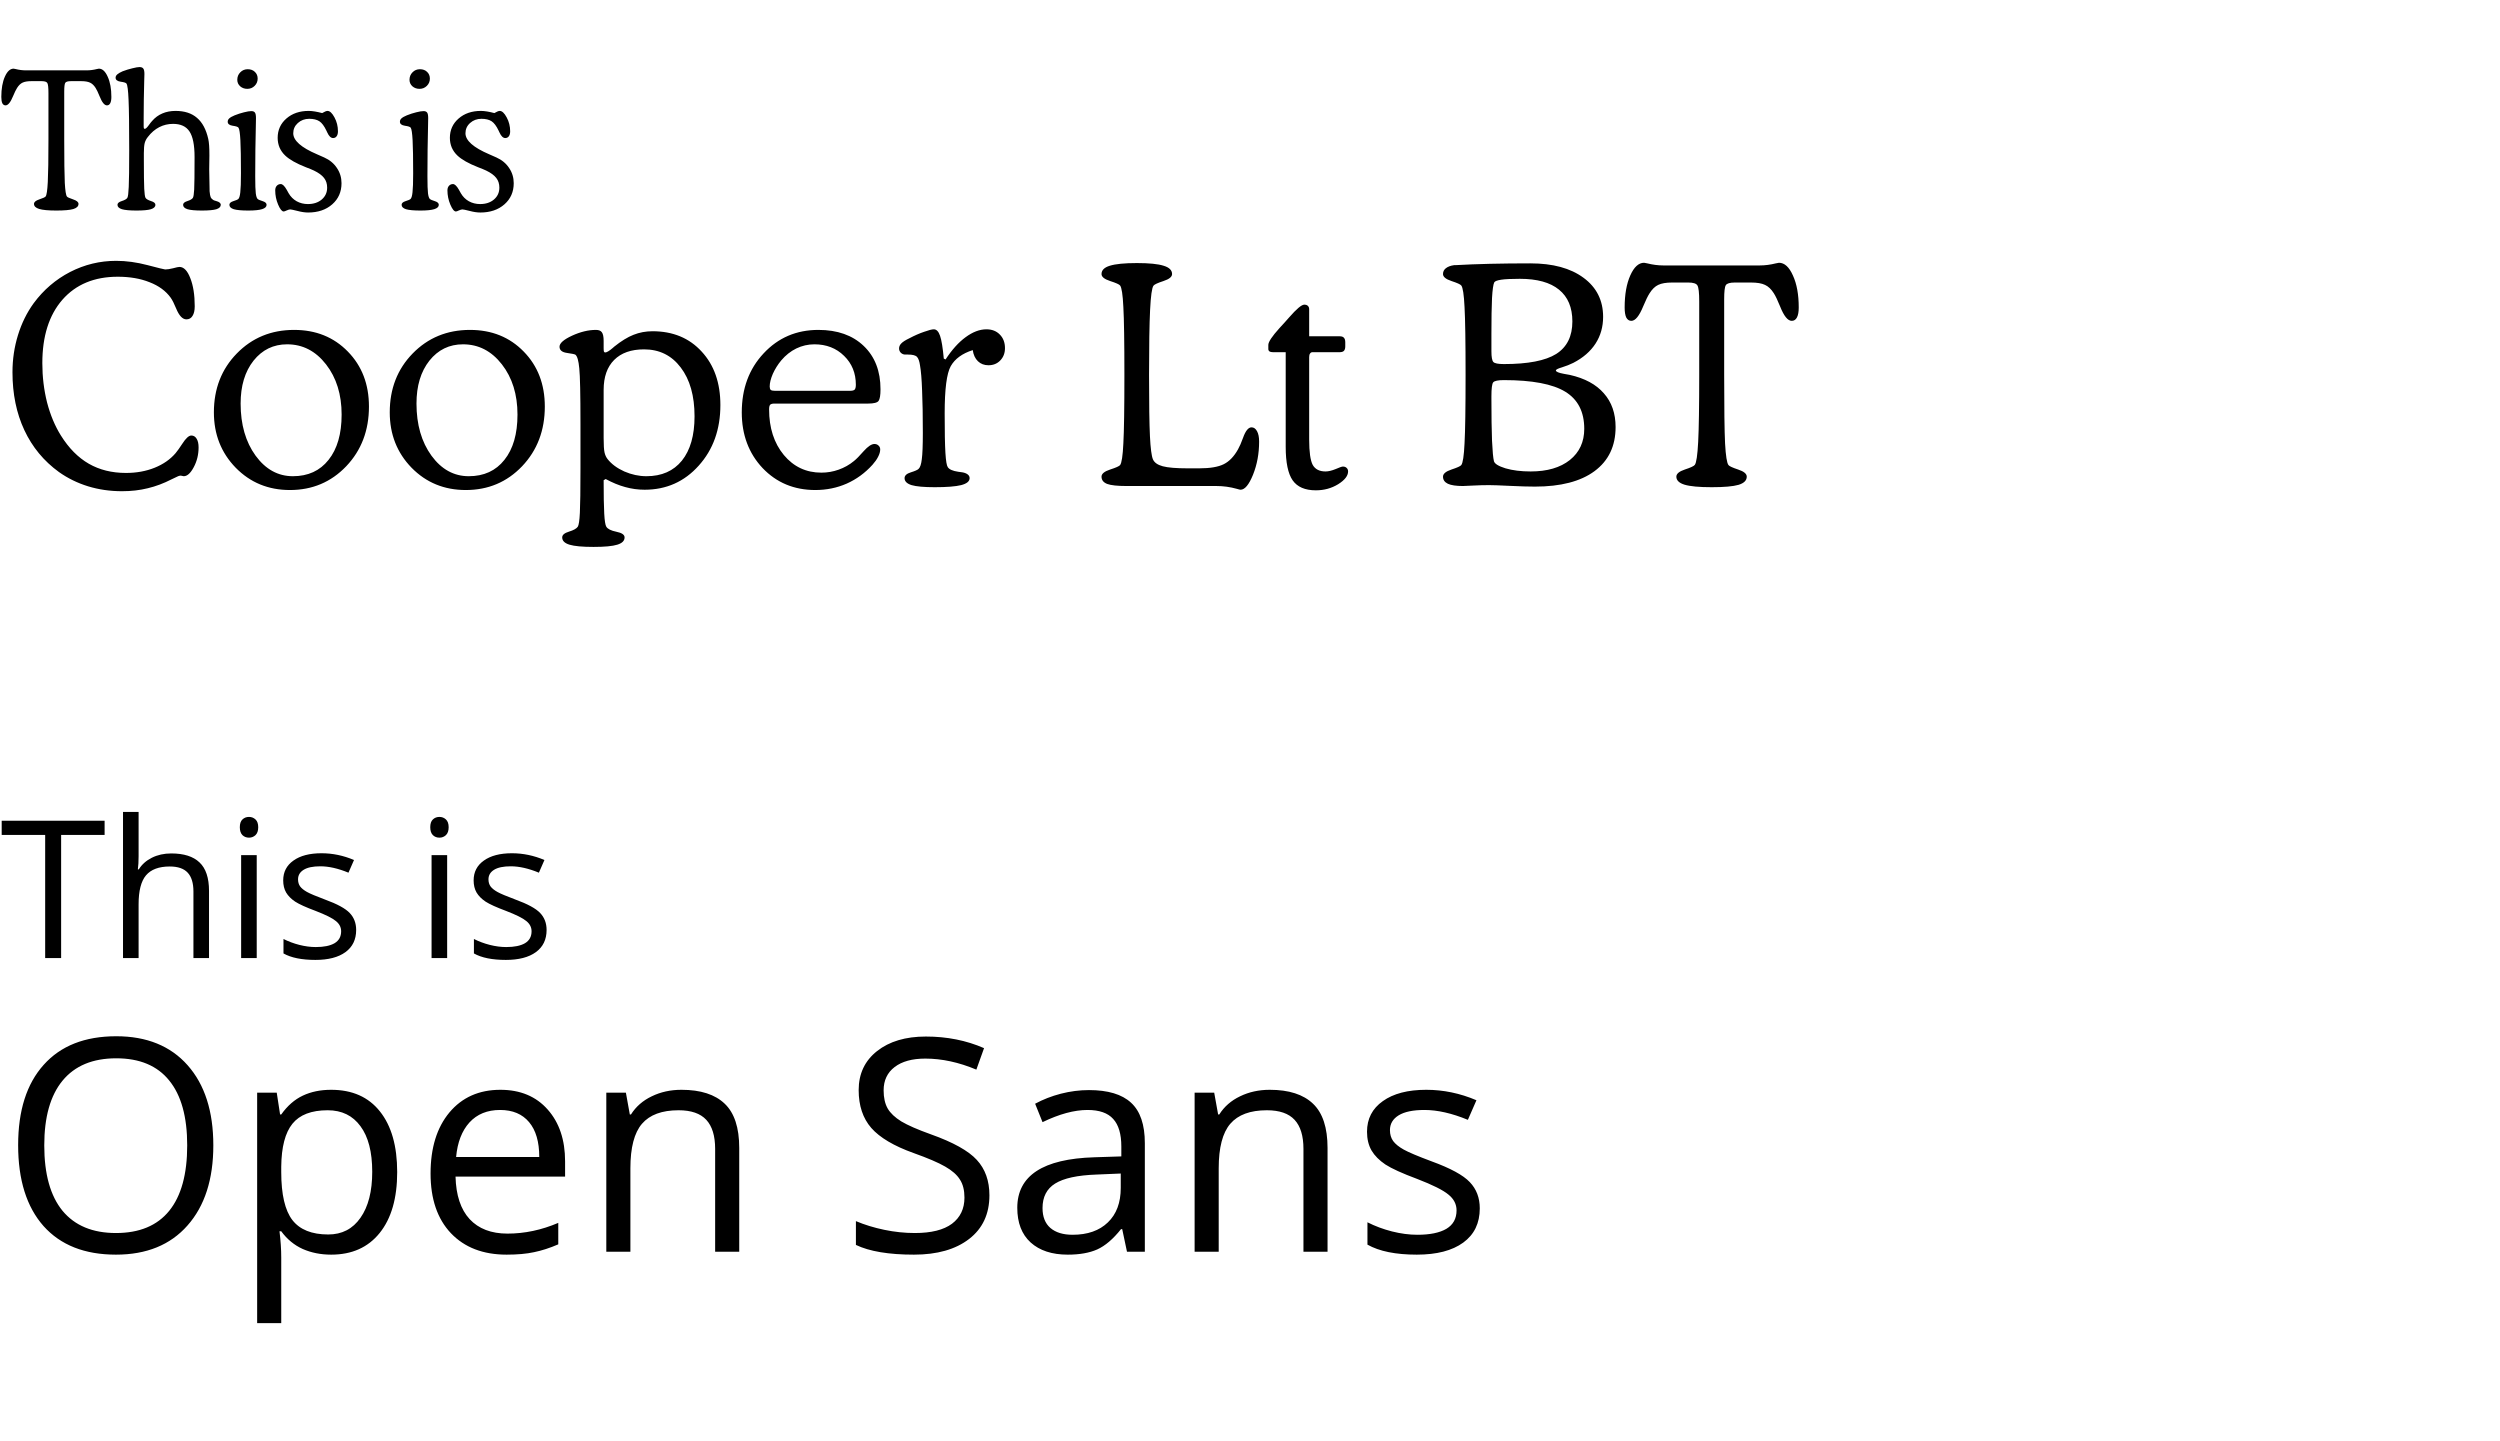
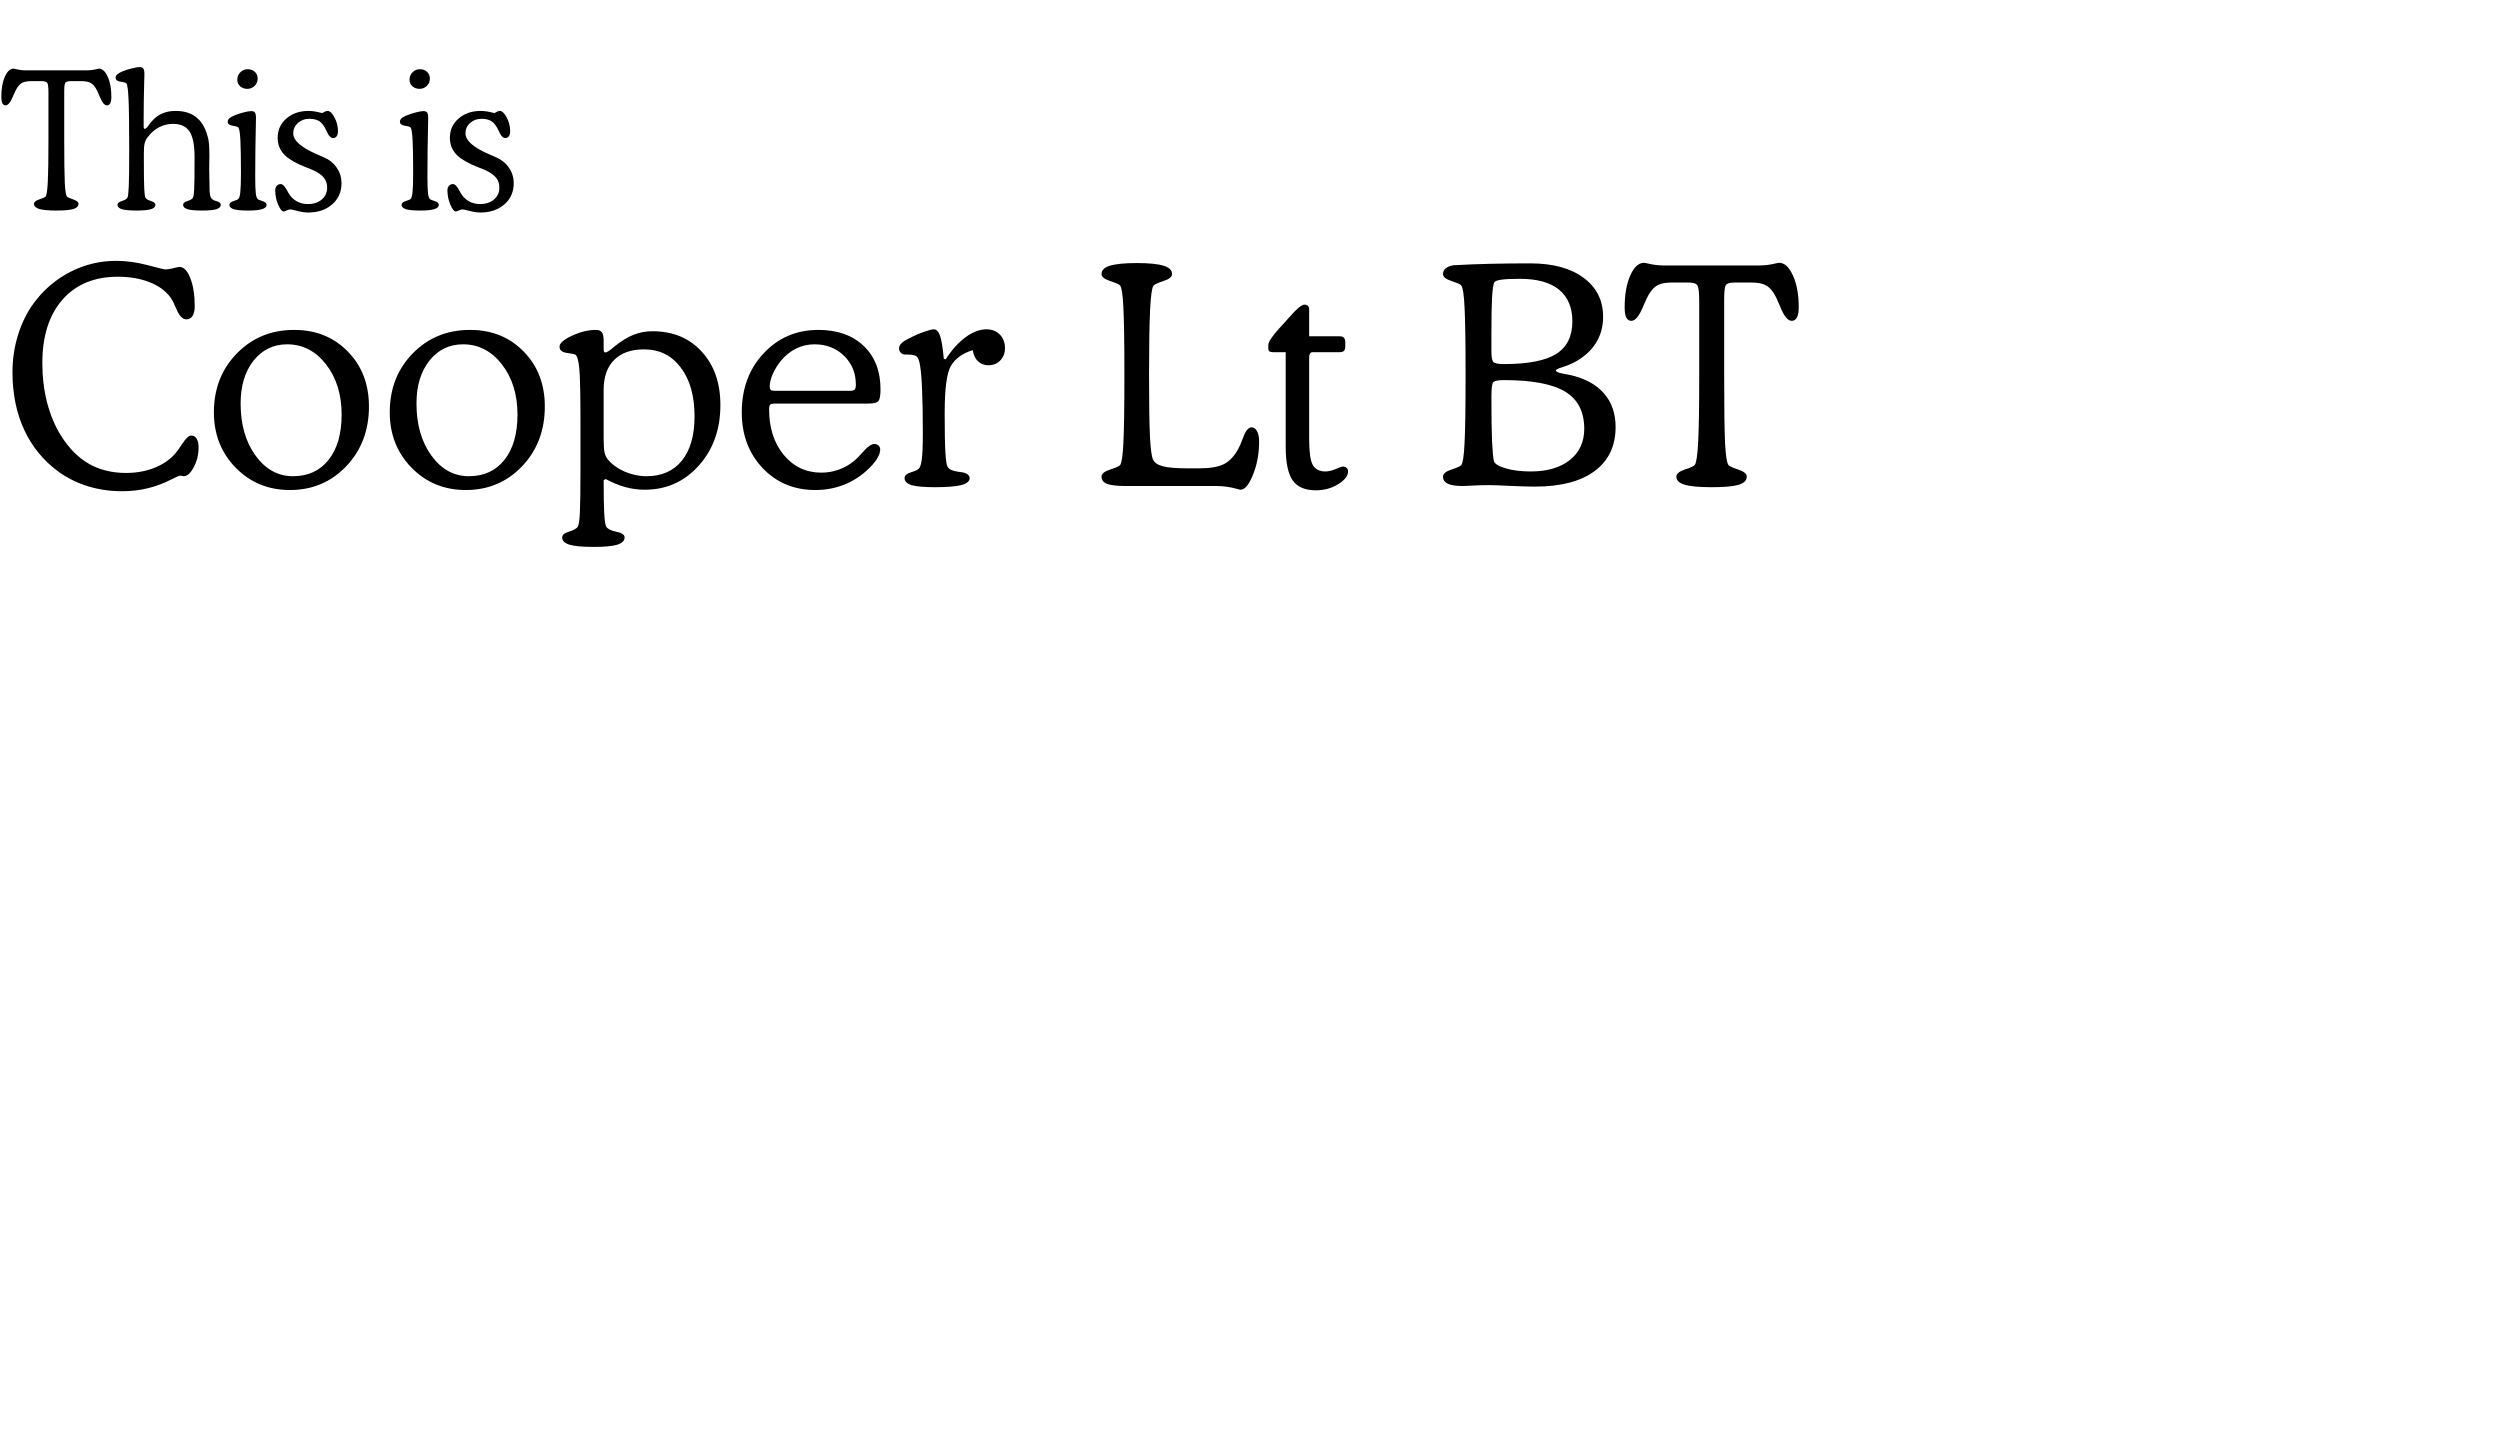
<svg xmlns="http://www.w3.org/2000/svg" width="715" height="412" viewBox="0 0 715 412" fill="none">
  <path d="M13.857 28.875V26.619C13.857 25.061 13.75 24.103 13.535 23.745C13.338 23.387 12.783 23.208 11.87 23.208H8.97C7.878 23.208 7.036 23.351 6.445 23.638C5.872 23.906 5.353 24.408 4.888 25.142C4.565 25.643 4.181 26.431 3.733 27.505C3.017 29.259 2.301 30.137 1.584 30.137C1.191 30.137 0.886 29.94 0.671 29.546C0.474 29.134 0.376 28.525 0.376 27.72C0.376 25.374 0.716 23.441 1.396 21.919C2.077 20.397 2.909 19.636 3.894 19.636C3.984 19.636 4.172 19.672 4.458 19.744C5.461 19.994 6.427 20.12 7.358 20.12H24.814C25.745 20.12 26.712 19.994 27.715 19.744C28.001 19.672 28.189 19.636 28.279 19.636C29.281 19.636 30.123 20.406 30.803 21.946C31.502 23.468 31.851 25.392 31.851 27.72C31.851 28.508 31.743 29.107 31.528 29.519C31.314 29.931 31 30.137 30.588 30.137C29.872 30.137 29.174 29.277 28.494 27.559C28.046 26.449 27.661 25.643 27.339 25.142C26.873 24.408 26.345 23.906 25.754 23.638C25.164 23.351 24.313 23.208 23.203 23.208H20.303C19.408 23.208 18.861 23.369 18.665 23.691C18.468 23.996 18.369 24.846 18.369 26.243V28.875V39.912C18.369 45.91 18.423 50.037 18.53 52.292C18.656 54.548 18.861 55.855 19.148 56.213C19.291 56.41 19.873 56.679 20.894 57.019C21.932 57.359 22.451 57.789 22.451 58.308C22.451 58.988 21.959 59.481 20.974 59.785C19.989 60.072 18.369 60.215 16.113 60.215C13.839 60.215 12.201 60.063 11.199 59.758C10.214 59.454 9.722 58.971 9.722 58.308C9.722 57.789 10.232 57.359 11.252 57.019C12.291 56.679 12.891 56.401 13.052 56.187C13.338 55.828 13.544 54.441 13.669 52.024C13.795 49.607 13.857 45.57 13.857 39.912V28.875ZM41.089 36.072C41.089 36.394 41.116 36.609 41.169 36.716C41.223 36.806 41.304 36.851 41.411 36.851C41.662 36.851 42.029 36.519 42.512 35.857C42.906 35.302 43.237 34.881 43.506 34.595C44.347 33.628 45.323 32.912 46.433 32.446C47.543 31.963 48.805 31.721 50.22 31.721C52.78 31.721 54.821 32.384 56.343 33.709C57.883 35.016 58.957 37.03 59.565 39.751C59.673 40.234 59.753 40.843 59.807 41.577C59.861 42.293 59.888 43.26 59.888 44.477C59.888 44.871 59.879 45.507 59.861 46.384C59.843 47.262 59.834 47.951 59.834 48.452C59.834 49.598 59.87 51.505 59.941 54.172C59.941 54.387 59.941 54.548 59.941 54.656C60.013 55.515 60.12 56.106 60.264 56.428C60.407 56.733 60.658 56.992 61.016 57.207C61.159 57.297 61.436 57.395 61.848 57.502C62.708 57.735 63.137 58.093 63.137 58.577C63.137 59.15 62.717 59.57 61.875 59.839C61.033 60.09 59.655 60.215 57.739 60.215C55.842 60.215 54.472 60.09 53.63 59.839C52.789 59.57 52.368 59.15 52.368 58.577C52.368 58.111 52.78 57.753 53.603 57.502C54.427 57.234 54.946 56.929 55.161 56.589C55.34 56.303 55.465 55.506 55.537 54.199C55.609 52.892 55.645 49.786 55.645 44.88C55.645 41.479 55.161 39.053 54.194 37.602C53.245 36.152 51.679 35.427 49.495 35.427C48.08 35.427 46.764 35.741 45.547 36.367C44.329 36.994 43.246 37.925 42.297 39.16C41.868 39.679 41.563 40.261 41.384 40.906C41.223 41.55 41.143 42.508 41.143 43.779V45.767C41.143 49.795 41.178 52.534 41.25 53.984C41.322 55.417 41.447 56.285 41.626 56.589C41.841 56.929 42.36 57.234 43.184 57.502C44.025 57.753 44.446 58.111 44.446 58.577C44.446 59.15 44.016 59.57 43.157 59.839C42.315 60.09 40.946 60.215 39.048 60.215C37.132 60.215 35.745 60.09 34.885 59.839C34.026 59.57 33.596 59.15 33.596 58.577C33.596 58.111 34.008 57.753 34.831 57.502C35.673 57.234 36.201 56.929 36.416 56.589C36.613 56.267 36.747 55.22 36.819 53.447C36.908 51.675 36.953 48.193 36.953 43.001C36.953 35.982 36.891 31.157 36.765 28.525C36.658 25.876 36.461 24.336 36.174 23.906C36.031 23.674 35.476 23.494 34.509 23.369C33.542 23.226 33.059 22.841 33.059 22.214C33.059 21.874 33.22 21.561 33.542 21.274C33.865 20.988 34.375 20.692 35.073 20.388C36.022 20.03 36.953 19.744 37.866 19.529C38.797 19.296 39.469 19.18 39.88 19.18C40.417 19.18 40.785 19.323 40.981 19.609C41.196 19.878 41.304 20.397 41.304 21.167C41.304 21.4 41.286 22.017 41.25 23.02C41.143 26.798 41.089 30.378 41.089 33.762V36.072ZM67.864 22.832C67.864 21.973 68.15 21.256 68.723 20.684C69.296 20.093 70.003 19.797 70.845 19.797C71.686 19.797 72.367 20.048 72.886 20.549C73.423 21.051 73.691 21.695 73.691 22.483C73.691 23.289 73.405 23.978 72.832 24.551C72.259 25.124 71.561 25.41 70.737 25.41C69.932 25.41 69.251 25.169 68.696 24.685C68.141 24.184 67.864 23.566 67.864 22.832ZM68.911 49.553C68.911 45.238 68.857 42.087 68.75 40.1C68.643 38.095 68.463 36.904 68.213 36.528C68.052 36.278 67.497 36.09 66.548 35.964C65.599 35.821 65.124 35.436 65.124 34.81C65.124 34.452 65.268 34.138 65.554 33.87C65.859 33.583 66.378 33.288 67.112 32.983C68.007 32.625 68.893 32.339 69.77 32.124C70.666 31.891 71.373 31.775 71.892 31.775C72.376 31.775 72.716 31.918 72.913 32.205C73.109 32.473 73.208 32.992 73.208 33.762C73.208 33.941 73.199 34.46 73.181 35.32C73.056 40.279 72.993 45.301 72.993 50.386C72.993 52.821 73.047 54.459 73.154 55.3C73.262 56.142 73.441 56.679 73.691 56.912C73.888 57.091 74.363 57.297 75.115 57.529C75.867 57.762 76.243 58.111 76.243 58.577C76.243 59.132 75.822 59.544 74.981 59.812C74.139 60.081 72.814 60.215 71.006 60.215C69.108 60.215 67.73 60.09 66.87 59.839C66.029 59.57 65.608 59.15 65.608 58.577C65.608 58.111 65.984 57.762 66.736 57.529C67.488 57.297 67.962 57.091 68.159 56.912C68.428 56.661 68.616 56.025 68.723 55.005C68.849 53.967 68.911 52.149 68.911 49.553ZM92.141 32.339C92.499 32.124 92.795 31.972 93.027 31.882C93.278 31.775 93.493 31.721 93.672 31.721C94.334 31.721 94.997 32.339 95.659 33.574C96.322 34.792 96.653 36.117 96.653 37.549C96.653 38.158 96.528 38.632 96.277 38.972C96.026 39.312 95.686 39.482 95.256 39.482C94.63 39.482 94.075 38.945 93.591 37.871C93.484 37.638 93.403 37.468 93.35 37.361C92.723 36.036 92.052 35.141 91.335 34.675C90.619 34.21 89.653 33.977 88.435 33.977C87.164 33.977 86.081 34.38 85.186 35.185C84.308 35.973 83.87 36.949 83.87 38.113C83.87 40.19 86.134 42.195 90.664 44.128C91.559 44.522 92.249 44.827 92.732 45.041C94.29 45.74 95.498 46.742 96.357 48.049C97.235 49.338 97.673 50.789 97.673 52.4C97.673 54.871 96.787 56.885 95.015 58.442C93.242 60 90.942 60.779 88.113 60.779C87.218 60.779 86.197 60.627 85.051 60.322C83.923 60.036 83.243 59.893 83.01 59.893C82.76 59.893 82.419 59.991 81.99 60.188C81.578 60.385 81.291 60.483 81.13 60.483C80.629 60.483 80.101 59.83 79.546 58.523C78.991 57.216 78.713 55.855 78.713 54.441C78.713 53.904 78.857 53.474 79.143 53.152C79.447 52.812 79.832 52.642 80.298 52.642C80.817 52.642 81.39 53.197 82.017 54.307C82.249 54.736 82.428 55.059 82.554 55.273C83.127 56.258 83.888 57.019 84.836 57.556C85.803 58.093 86.877 58.362 88.059 58.362C89.688 58.362 91.013 57.923 92.034 57.046C93.054 56.169 93.564 55.041 93.564 53.662C93.564 52.57 93.269 51.648 92.678 50.896C92.087 50.126 91.121 49.419 89.778 48.774C89.294 48.542 88.534 48.228 87.495 47.834C84.756 46.76 82.778 45.641 81.56 44.477C80.862 43.815 80.325 43.054 79.949 42.195C79.591 41.335 79.412 40.413 79.412 39.429C79.412 37.191 80.244 35.347 81.909 33.897C83.574 32.446 85.696 31.721 88.274 31.721C88.811 31.721 89.402 31.775 90.046 31.882C90.691 31.99 91.389 32.142 92.141 32.339ZM117.117 22.832C117.117 21.973 117.403 21.256 117.976 20.684C118.549 20.093 119.256 19.797 120.098 19.797C120.939 19.797 121.619 20.048 122.139 20.549C122.676 21.051 122.944 21.695 122.944 22.483C122.944 23.289 122.658 23.978 122.085 24.551C121.512 25.124 120.814 25.41 119.99 25.41C119.185 25.41 118.504 25.169 117.949 24.685C117.394 24.184 117.117 23.566 117.117 22.832ZM118.164 49.553C118.164 45.238 118.11 42.087 118.003 40.1C117.896 38.095 117.716 36.904 117.466 36.528C117.305 36.278 116.75 36.09 115.801 35.964C114.852 35.821 114.377 35.436 114.377 34.81C114.377 34.452 114.521 34.138 114.807 33.87C115.111 33.583 115.631 33.288 116.365 32.983C117.26 32.625 118.146 32.339 119.023 32.124C119.919 31.891 120.626 31.775 121.145 31.775C121.628 31.775 121.969 31.918 122.166 32.205C122.362 32.473 122.461 32.992 122.461 33.762C122.461 33.941 122.452 34.46 122.434 35.32C122.309 40.279 122.246 45.301 122.246 50.386C122.246 52.821 122.3 54.459 122.407 55.3C122.515 56.142 122.694 56.679 122.944 56.912C123.141 57.091 123.616 57.297 124.368 57.529C125.12 57.762 125.496 58.111 125.496 58.577C125.496 59.132 125.075 59.544 124.233 59.812C123.392 60.081 122.067 60.215 120.259 60.215C118.361 60.215 116.982 60.09 116.123 59.839C115.282 59.57 114.861 59.15 114.861 58.577C114.861 58.111 115.237 57.762 115.989 57.529C116.741 57.297 117.215 57.091 117.412 56.912C117.681 56.661 117.869 56.025 117.976 55.005C118.101 53.967 118.164 52.149 118.164 49.553ZM141.394 32.339C141.752 32.124 142.048 31.972 142.28 31.882C142.531 31.775 142.746 31.721 142.925 31.721C143.587 31.721 144.25 32.339 144.912 33.574C145.575 34.792 145.906 36.117 145.906 37.549C145.906 38.158 145.78 38.632 145.53 38.972C145.279 39.312 144.939 39.482 144.509 39.482C143.883 39.482 143.328 38.945 142.844 37.871C142.737 37.638 142.656 37.468 142.603 37.361C141.976 36.036 141.305 35.141 140.588 34.675C139.872 34.21 138.905 33.977 137.688 33.977C136.417 33.977 135.334 34.38 134.438 35.185C133.561 35.973 133.123 36.949 133.123 38.113C133.123 40.19 135.387 42.195 139.917 44.128C140.812 44.522 141.501 44.827 141.985 45.041C143.542 45.74 144.751 46.742 145.61 48.049C146.488 49.338 146.926 50.789 146.926 52.4C146.926 54.871 146.04 56.885 144.268 58.442C142.495 60 140.194 60.779 137.366 60.779C136.471 60.779 135.45 60.627 134.304 60.322C133.176 60.036 132.496 59.893 132.263 59.893C132.013 59.893 131.672 59.991 131.243 60.188C130.831 60.385 130.544 60.483 130.383 60.483C129.882 60.483 129.354 59.83 128.799 58.523C128.244 57.216 127.966 55.855 127.966 54.441C127.966 53.904 128.11 53.474 128.396 53.152C128.7 52.812 129.085 52.642 129.551 52.642C130.07 52.642 130.643 53.197 131.27 54.307C131.502 54.736 131.681 55.059 131.807 55.273C132.38 56.258 133.14 57.019 134.089 57.556C135.056 58.093 136.13 58.362 137.312 58.362C138.941 58.362 140.266 57.923 141.287 57.046C142.307 56.169 142.817 55.041 142.817 53.662C142.817 52.57 142.522 51.648 141.931 50.896C141.34 50.126 140.374 49.419 139.031 48.774C138.547 48.542 137.786 48.228 136.748 47.834C134.009 46.76 132.03 45.641 130.813 44.477C130.115 43.815 129.578 43.054 129.202 42.195C128.844 41.335 128.665 40.413 128.665 39.429C128.665 37.191 129.497 35.347 131.162 33.897C132.827 32.446 134.949 31.721 137.527 31.721C138.064 31.721 138.655 31.775 139.299 31.882C139.944 31.99 140.642 32.142 141.394 32.339ZM34.877 140.487C31.478 140.487 28.25 140.02 25.191 139.085C22.161 138.15 19.385 136.791 16.865 135.007C12.532 131.863 9.232 127.87 6.967 123.027C4.701 118.185 3.568 112.662 3.568 106.46C3.568 102.778 4.092 99.238 5.14 95.84C6.188 92.441 7.689 89.397 9.643 86.707C12.475 82.883 15.944 79.91 20.051 77.786C24.186 75.662 28.575 74.6 33.22 74.6C36.108 74.6 39.11 75.01 42.226 75.832C45.341 76.653 47.012 77.064 47.238 77.064C47.833 77.064 48.584 76.95 49.49 76.724C50.424 76.469 51.033 76.341 51.316 76.341C52.562 76.341 53.596 77.403 54.417 79.527C55.267 81.651 55.692 84.342 55.692 87.599C55.692 88.788 55.48 89.709 55.055 90.36C54.658 91.011 54.078 91.337 53.313 91.337C52.209 91.337 51.231 90.303 50.382 88.236C49.815 86.848 49.291 85.814 48.81 85.135C47.422 83.209 45.412 81.736 42.778 80.717C40.172 79.669 37.142 79.145 33.687 79.145C26.975 79.145 21.693 81.34 17.842 85.73C14.019 90.119 12.107 96.165 12.107 103.869C12.107 107.777 12.56 111.529 13.466 115.126C14.401 118.694 15.718 121.838 17.417 124.557C19.683 128.182 22.345 130.872 25.403 132.628C28.462 134.384 32.002 135.262 36.023 135.262C39.025 135.262 41.758 134.766 44.222 133.775C46.686 132.784 48.683 131.396 50.212 129.612C50.75 128.96 51.387 128.068 52.123 126.936C53.143 125.35 54.007 124.557 54.715 124.557C55.366 124.557 55.876 124.868 56.244 125.491C56.612 126.086 56.796 126.907 56.796 127.955C56.796 130.022 56.329 131.92 55.395 133.647C54.488 135.347 53.54 136.196 52.548 136.196C52.463 136.196 52.322 136.168 52.123 136.111C51.925 136.055 51.784 136.026 51.699 136.026C51.302 136.026 50.722 136.239 49.957 136.664C49.589 136.833 49.291 136.975 49.065 137.088C46.799 138.25 44.534 139.099 42.268 139.637C40.002 140.204 37.539 140.487 34.877 140.487ZM68.818 115.423C68.818 121.427 70.249 126.397 73.109 130.334C75.969 134.242 79.523 136.196 83.772 136.196C88.105 136.196 91.503 134.639 93.967 131.523C96.459 128.408 97.705 124.089 97.705 118.567C97.705 112.818 96.218 108.032 93.245 104.208C90.271 100.385 86.561 98.474 82.115 98.474C78.207 98.474 75.006 100.031 72.514 103.146C70.05 106.262 68.818 110.354 68.818 115.423ZM61.172 117.93C61.172 111.189 63.352 105.582 67.714 101.107C72.103 96.605 77.569 94.353 84.111 94.353C90.342 94.353 95.468 96.42 99.489 100.555C103.511 104.662 105.521 109.901 105.521 116.273C105.521 123.098 103.355 128.791 99.022 133.35C94.689 137.881 89.322 140.147 82.922 140.147C76.748 140.147 71.58 138.023 67.416 133.775C63.253 129.499 61.172 124.217 61.172 117.93ZM119.115 115.423C119.115 121.427 120.545 126.397 123.406 130.334C126.266 134.242 129.82 136.196 134.068 136.196C138.401 136.196 141.8 134.639 144.264 131.523C146.756 128.408 148.002 124.089 148.002 118.567C148.002 112.818 146.515 108.032 143.542 104.208C140.568 100.385 136.858 98.474 132.412 98.474C128.503 98.474 125.303 100.031 122.811 103.146C120.347 106.262 119.115 110.354 119.115 115.423ZM111.469 117.93C111.469 111.189 113.649 105.582 118.011 101.107C122.4 96.605 127.866 94.353 134.408 94.353C140.639 94.353 145.765 96.42 149.786 100.555C153.808 104.662 155.818 109.901 155.818 116.273C155.818 123.098 153.652 128.791 149.319 133.35C144.986 137.881 139.619 140.147 133.219 140.147C127.045 140.147 121.876 138.023 117.713 133.775C113.55 129.499 111.469 124.217 111.469 117.93ZM172.641 99.578C172.641 100.06 172.669 100.385 172.726 100.555C172.782 100.697 172.896 100.782 173.065 100.81C173.519 100.81 174.255 100.371 175.274 99.493C175.444 99.352 175.572 99.238 175.657 99.153C177.667 97.539 179.508 96.406 181.179 95.755C182.878 95.075 184.691 94.735 186.617 94.735C192.451 94.735 197.138 96.675 200.678 100.555C204.246 104.407 206.03 109.504 206.03 115.848C206.03 122.815 203.963 128.592 199.828 133.18C195.722 137.768 190.567 140.062 184.365 140.062C182.468 140.062 180.613 139.807 178.8 139.297C177.016 138.816 175.161 138.051 173.235 137.003L172.641 137.343C172.641 141.676 172.697 144.862 172.811 146.901C172.924 148.94 173.122 150.187 173.405 150.64C173.802 151.291 174.765 151.772 176.294 152.084C177.852 152.396 178.63 152.934 178.63 153.698C178.63 154.661 177.937 155.355 176.549 155.78C175.189 156.205 172.924 156.417 169.752 156.417C166.552 156.417 164.258 156.205 162.87 155.78C161.482 155.355 160.789 154.661 160.789 153.698C160.789 152.99 161.44 152.438 162.743 152.042C164.045 151.645 164.881 151.178 165.249 150.64C165.532 150.215 165.73 148.884 165.844 146.646C165.957 144.409 166.014 140.175 166.014 133.945V121.158C166.014 112.775 165.9 107.508 165.674 105.355C165.476 103.175 165.107 101.872 164.569 101.447C164.371 101.306 163.564 101.136 162.148 100.938C160.732 100.739 160.024 100.145 160.024 99.153C160.024 98.162 161.213 97.114 163.592 96.01C166 94.905 168.279 94.353 170.432 94.353C171.253 94.353 171.819 94.58 172.131 95.033C172.471 95.486 172.641 96.307 172.641 97.497V99.578ZM172.641 111.515V125.321C172.641 127.275 172.726 128.635 172.896 129.399C173.065 130.136 173.349 130.759 173.745 131.269C174.878 132.713 176.478 133.902 178.545 134.837C180.641 135.743 182.751 136.196 184.875 136.196C189.236 136.196 192.621 134.709 195.028 131.736C197.435 128.734 198.639 124.514 198.639 119.077C198.639 113.214 197.322 108.556 194.688 105.101C192.083 101.646 188.585 99.918 184.195 99.918C180.514 99.918 177.667 100.923 175.657 102.934C173.646 104.945 172.641 107.805 172.641 111.515ZM221.621 111.77H243.116C243.767 111.77 244.206 111.657 244.433 111.43C244.659 111.175 244.772 110.708 244.772 110.028C244.772 106.715 243.654 103.968 241.417 101.787C239.179 99.578 236.347 98.474 232.92 98.474C231.108 98.474 229.38 98.87 227.738 99.663C226.124 100.456 224.693 101.589 223.447 103.062C222.456 104.251 221.649 105.54 221.026 106.927C220.431 108.315 220.134 109.519 220.134 110.538C220.134 110.991 220.233 111.317 220.431 111.515C220.658 111.685 221.054 111.77 221.621 111.77ZM248.256 115.423H221.451C220.884 115.423 220.488 115.537 220.261 115.763C220.063 115.99 219.964 116.429 219.964 117.08C219.964 122.376 221.366 126.723 224.169 130.122C226.973 133.492 230.556 135.177 234.917 135.177C236.616 135.177 238.259 134.894 239.845 134.327C241.459 133.761 242.917 132.939 244.22 131.863C244.9 131.325 245.834 130.376 247.024 129.017C248.242 127.658 249.261 126.978 250.083 126.978C250.564 126.978 250.96 127.134 251.272 127.445C251.583 127.729 251.739 128.097 251.739 128.55C251.739 129.173 251.541 129.867 251.145 130.631C250.776 131.368 250.238 132.132 249.53 132.925C247.406 135.276 244.942 137.074 242.139 138.32C239.363 139.538 236.375 140.147 233.175 140.147C227.115 140.147 222.088 138.051 218.095 133.86C214.13 129.64 212.147 124.33 212.147 117.93C212.147 111.133 214.229 105.511 218.392 101.065C222.555 96.59 227.78 94.353 234.067 94.353C239.505 94.353 243.824 95.882 247.024 98.941C250.224 102 251.824 106.134 251.824 111.345C251.824 113.044 251.64 114.149 251.272 114.659C250.904 115.168 249.898 115.423 248.256 115.423ZM270.431 102.807C272.243 100.031 274.155 97.907 276.166 96.435C278.205 94.934 280.187 94.183 282.113 94.183C283.699 94.183 284.973 94.679 285.936 95.67C286.927 96.661 287.423 97.964 287.423 99.578C287.423 100.994 286.97 102.169 286.063 103.104C285.186 104.01 284.067 104.463 282.708 104.463C281.49 104.463 280.484 104.081 279.691 103.316C278.898 102.552 278.403 101.49 278.205 100.13C275.203 101.093 273.107 102.623 271.917 104.718C270.756 106.786 270.176 111.289 270.176 118.227C270.176 123.438 270.247 127.205 270.388 129.527C270.53 131.821 270.756 133.18 271.068 133.605C271.493 134.256 272.484 134.695 274.042 134.922C274.551 134.979 274.962 135.035 275.273 135.092C275.896 135.205 276.392 135.403 276.76 135.687C277.128 135.97 277.312 136.324 277.312 136.749C277.312 137.655 276.505 138.32 274.891 138.745C273.277 139.142 270.756 139.34 267.33 139.34C264.271 139.34 262.062 139.142 260.703 138.745C259.372 138.32 258.706 137.655 258.706 136.749C258.706 136.012 259.301 135.46 260.49 135.092C261.68 134.724 262.416 134.398 262.699 134.115C263.152 133.718 263.464 132.798 263.634 131.354C263.832 129.909 263.931 127.389 263.931 123.792C263.931 118.921 263.86 114.885 263.719 111.685C263.605 108.457 263.407 106.063 263.124 104.506C262.954 103.316 262.671 102.509 262.274 102.084C261.878 101.631 261.014 101.405 259.683 101.405H258.876C258.423 101.405 258.012 101.235 257.644 100.895C257.304 100.555 257.134 100.145 257.134 99.663C257.134 99.125 257.347 98.644 257.771 98.219C258.196 97.766 258.975 97.27 260.108 96.732C261.552 95.967 262.94 95.358 264.271 94.905C265.602 94.424 266.537 94.183 267.075 94.183C267.839 94.183 268.434 94.806 268.859 96.052C269.284 97.27 269.638 99.436 269.921 102.552L270.431 102.807ZM342.987 133.945C346.074 133.945 348.411 133.548 349.997 132.755C351.583 131.962 352.942 130.546 354.075 128.507C354.528 127.714 355.009 126.61 355.519 125.194C356.227 123.211 357.034 122.22 357.94 122.22C358.592 122.22 359.116 122.588 359.512 123.325C359.909 124.033 360.107 125.024 360.107 126.298C360.107 129.725 359.526 132.883 358.365 135.771C357.204 138.632 356.015 140.062 354.797 140.062C354.655 140.062 354.301 139.977 353.735 139.807C351.809 139.269 349.869 139 347.915 139H322.172C319.566 139 317.726 138.802 316.649 138.405C315.573 137.98 315.035 137.287 315.035 136.324C315.035 135.502 315.856 134.823 317.499 134.285C319.17 133.747 320.119 133.322 320.345 133.01C320.798 132.444 321.11 130.376 321.28 126.808C321.478 123.24 321.577 116.712 321.577 107.225C321.577 97.822 321.478 91.351 321.28 87.811C321.11 84.271 320.798 82.218 320.345 81.651C320.119 81.34 319.17 80.915 317.499 80.377C315.856 79.839 315.035 79.173 315.035 78.38C315.035 77.276 315.828 76.483 317.414 76.001C319.028 75.492 321.605 75.237 325.146 75.237C328.657 75.237 331.206 75.492 332.792 76.001C334.406 76.483 335.213 77.276 335.213 78.38C335.213 79.173 334.392 79.839 332.75 80.377C331.107 80.915 330.158 81.354 329.903 81.694C329.45 82.289 329.125 84.611 328.926 88.661C328.728 92.71 328.629 98.898 328.629 107.225C328.629 115.466 328.714 121.314 328.884 124.769C329.054 128.196 329.337 130.391 329.733 131.354C330.13 132.288 331.064 132.954 332.537 133.35C334.01 133.747 336.389 133.945 339.674 133.945H342.987ZM367.711 100.725H364.058C363.633 100.725 363.307 100.654 363.081 100.513C362.854 100.343 362.741 100.116 362.741 99.833V98.644C362.741 97.794 363.803 96.194 365.927 93.843C366.55 93.192 367.017 92.682 367.329 92.314C367.668 91.946 368.122 91.436 368.688 90.785C370.812 88.349 372.256 87.131 373.021 87.131C373.474 87.131 373.814 87.245 374.041 87.471C374.295 87.698 374.423 88.023 374.423 88.448V96.18H383.174C383.74 96.18 384.137 96.321 384.363 96.605C384.618 96.859 384.746 97.298 384.746 97.921V99.068C384.746 99.635 384.618 100.06 384.363 100.343C384.108 100.598 383.712 100.725 383.174 100.725H375.357C375.074 100.725 374.848 100.853 374.678 101.107C374.508 101.334 374.423 101.674 374.423 102.127V125.704C374.423 129.272 374.763 131.693 375.442 132.968C376.15 134.214 377.368 134.837 379.096 134.837C379.917 134.837 380.88 134.61 381.984 134.157C383.089 133.676 383.783 133.435 384.066 133.435C384.519 133.435 384.873 133.562 385.128 133.817C385.411 134.072 385.553 134.412 385.553 134.837C385.553 136.083 384.604 137.301 382.707 138.49C380.809 139.651 378.685 140.232 376.334 140.232C373.248 140.232 371.039 139.283 369.708 137.386C368.376 135.488 367.711 132.288 367.711 127.785V100.725ZM430.115 108.711C428.444 108.711 427.424 108.924 427.056 109.349C426.716 109.773 426.546 111.104 426.546 113.342V114.021C426.546 118.949 426.603 122.942 426.716 126.001C426.858 129.06 427.042 131.028 427.269 131.906C427.467 132.642 428.571 133.322 430.582 133.945C432.621 134.54 435.014 134.837 437.761 134.837C442.491 134.837 446.229 133.747 448.976 131.566C451.723 129.357 453.097 126.383 453.097 122.645C453.097 117.774 451.284 114.234 447.659 112.025C444.034 109.816 438.186 108.711 430.115 108.711ZM426.546 95.5V100.47C426.546 102.113 426.73 103.132 427.099 103.529C427.467 103.925 428.472 104.124 430.115 104.124C436.997 104.124 441.981 103.161 445.068 101.235C448.155 99.281 449.698 96.18 449.698 91.932C449.698 87.939 448.424 84.908 445.875 82.841C443.354 80.773 439.616 79.74 434.66 79.74C432.253 79.74 430.483 79.825 429.35 79.995C428.217 80.165 427.552 80.419 427.354 80.759C427.07 81.326 426.858 82.827 426.716 85.262C426.603 87.698 426.546 91.11 426.546 95.5ZM458.492 90.615C458.492 93.475 457.77 96.024 456.325 98.261C454.881 100.499 452.757 102.339 449.953 103.784C448.99 104.265 447.914 104.69 446.725 105.058C445.563 105.398 444.983 105.695 444.983 105.95C444.983 106.318 445.762 106.644 447.319 106.927C447.999 107.041 448.551 107.14 448.976 107.225C453.252 108.188 456.495 109.943 458.704 112.492C460.941 115.013 462.06 118.227 462.06 122.135C462.06 127.573 460.049 131.778 456.028 134.752C452.035 137.697 446.356 139.17 438.993 139.17C437.152 139.17 434.759 139.099 431.814 138.958C428.897 138.816 426.915 138.745 425.867 138.745C424.451 138.745 422.907 138.788 421.236 138.873C419.565 138.958 418.617 139 418.39 139C416.464 139 415.034 138.788 414.1 138.363C413.165 137.91 412.698 137.23 412.698 136.324C412.698 135.502 413.505 134.823 415.119 134.285C416.762 133.747 417.696 133.322 417.923 133.01C418.376 132.444 418.688 130.376 418.857 126.808C419.056 123.24 419.155 116.712 419.155 107.225C419.155 97.822 419.056 91.351 418.857 87.811C418.688 84.271 418.376 82.218 417.923 81.651C417.696 81.34 416.762 80.915 415.119 80.377C413.505 79.839 412.698 79.173 412.698 78.38C412.698 77.701 412.967 77.148 413.505 76.724C414.071 76.27 414.864 75.973 415.884 75.832C415.884 75.832 416.011 75.832 416.266 75.832C422.27 75.492 429.407 75.322 437.676 75.322C444.105 75.322 449.174 76.695 452.884 79.442C456.623 82.189 458.492 85.914 458.492 90.615ZM485.977 89.765V86.197C485.977 83.733 485.807 82.218 485.467 81.651C485.155 81.085 484.277 80.802 482.833 80.802H478.245C476.518 80.802 475.187 81.028 474.252 81.481C473.346 81.906 472.524 82.699 471.788 83.86C471.278 84.653 470.669 85.899 469.961 87.599C468.829 90.374 467.696 91.762 466.563 91.762C465.94 91.762 465.458 91.45 465.119 90.827C464.807 90.176 464.651 89.213 464.651 87.939C464.651 84.228 465.189 81.17 466.266 78.763C467.342 76.356 468.659 75.152 470.216 75.152C470.358 75.152 470.655 75.209 471.108 75.322C472.694 75.718 474.224 75.916 475.696 75.916H503.309C504.781 75.916 506.311 75.718 507.896 75.322C508.35 75.209 508.647 75.152 508.789 75.152C510.375 75.152 511.706 76.37 512.782 78.805C513.886 81.212 514.438 84.257 514.438 87.939C514.438 89.185 514.269 90.133 513.929 90.785C513.589 91.436 513.093 91.762 512.442 91.762C511.309 91.762 510.205 90.402 509.128 87.684C508.42 85.928 507.812 84.653 507.302 83.86C506.565 82.699 505.73 81.906 504.795 81.481C503.861 81.028 502.516 80.802 500.76 80.802H496.172C494.756 80.802 493.892 81.057 493.581 81.566C493.269 82.048 493.113 83.393 493.113 85.602V89.765V107.225C493.113 116.712 493.198 123.24 493.368 126.808C493.566 130.376 493.892 132.444 494.345 133.01C494.572 133.322 495.492 133.747 497.106 134.285C498.749 134.823 499.57 135.502 499.57 136.324C499.57 137.4 498.792 138.179 497.234 138.66C495.676 139.113 493.113 139.34 489.545 139.34C485.948 139.34 483.357 139.099 481.771 138.618C480.213 138.136 479.435 137.372 479.435 136.324C479.435 135.502 480.242 134.823 481.856 134.285C483.499 133.747 484.447 133.308 484.702 132.968C485.155 132.401 485.481 130.207 485.679 126.383C485.877 122.56 485.977 116.174 485.977 107.225V89.765Z" fill="black" />
-   <path d="M17.483 274H12.918V238.792H0.483V234.737H29.917V238.792H17.483V274ZM55.322 274V254.959C55.322 252.56 54.776 250.77 53.684 249.588C52.592 248.407 50.882 247.816 48.555 247.816C45.457 247.816 43.193 248.657 41.76 250.34C40.346 252.023 39.639 254.78 39.639 258.612V274H35.181V232.213H39.639V244.862C39.639 246.384 39.567 247.646 39.424 248.648H39.692C40.57 247.234 41.814 246.124 43.425 245.318C45.054 244.495 46.908 244.083 48.984 244.083C52.583 244.083 55.278 244.942 57.068 246.661C58.876 248.362 59.78 251.074 59.78 254.798V274H55.322ZM73.423 274H68.965V244.566H73.423V274ZM68.589 236.59C68.589 235.57 68.84 234.827 69.341 234.361C69.842 233.878 70.469 233.636 71.221 233.636C71.937 233.636 72.555 233.878 73.074 234.361C73.593 234.845 73.853 235.588 73.853 236.59C73.853 237.593 73.593 238.345 73.074 238.846C72.555 239.33 71.937 239.571 71.221 239.571C70.469 239.571 69.842 239.33 69.341 238.846C68.84 238.345 68.589 237.593 68.589 236.59ZM101.863 265.97C101.863 268.709 100.842 270.822 98.801 272.308C96.76 273.794 93.896 274.537 90.207 274.537C86.305 274.537 83.261 273.919 81.077 272.684V268.548C82.491 269.264 84.004 269.828 85.615 270.24C87.245 270.652 88.811 270.858 90.315 270.858C92.642 270.858 94.433 270.491 95.686 269.757C96.939 269.005 97.566 267.868 97.566 266.346C97.566 265.2 97.065 264.225 96.062 263.419C95.077 262.595 93.144 261.629 90.261 260.519C87.522 259.498 85.57 258.612 84.407 257.86C83.261 257.09 82.401 256.222 81.829 255.255C81.274 254.288 80.996 253.133 80.996 251.791C80.996 249.391 81.972 247.503 83.923 246.124C85.875 244.728 88.551 244.029 91.953 244.029C95.122 244.029 98.219 244.674 101.245 245.963L99.661 249.588C96.707 248.371 94.03 247.762 91.631 247.762C89.518 247.762 87.925 248.093 86.851 248.756C85.776 249.418 85.239 250.331 85.239 251.495C85.239 252.283 85.436 252.954 85.83 253.509C86.242 254.064 86.895 254.592 87.79 255.094C88.686 255.595 90.404 256.32 92.947 257.269C96.438 258.54 98.792 259.82 100.01 261.109C101.245 262.398 101.863 264.019 101.863 265.97ZM127.886 274H123.428V244.566H127.886V274ZM123.052 236.59C123.052 235.57 123.302 234.827 123.804 234.361C124.305 233.878 124.932 233.636 125.684 233.636C126.4 233.636 127.017 233.878 127.537 234.361C128.056 234.845 128.315 235.588 128.315 236.59C128.315 237.593 128.056 238.345 127.537 238.846C127.017 239.33 126.4 239.571 125.684 239.571C124.932 239.571 124.305 239.33 123.804 238.846C123.302 238.345 123.052 237.593 123.052 236.59ZM156.326 265.97C156.326 268.709 155.305 270.822 153.264 272.308C151.223 273.794 148.359 274.537 144.67 274.537C140.767 274.537 137.724 273.919 135.54 272.684V268.548C136.954 269.264 138.467 269.828 140.078 270.24C141.707 270.652 143.274 270.858 144.778 270.858C147.105 270.858 148.896 270.491 150.149 269.757C151.402 269.005 152.029 267.868 152.029 266.346C152.029 265.2 151.528 264.225 150.525 263.419C149.54 262.595 147.607 261.629 144.724 260.519C141.985 259.498 140.033 258.612 138.87 257.86C137.724 257.09 136.864 256.222 136.292 255.255C135.736 254.288 135.459 253.133 135.459 251.791C135.459 249.391 136.435 247.503 138.386 246.124C140.338 244.728 143.014 244.029 146.416 244.029C149.585 244.029 152.682 244.674 155.708 245.963L154.124 249.588C151.169 248.371 148.493 247.762 146.094 247.762C143.981 247.762 142.388 248.093 141.313 248.756C140.239 249.418 139.702 250.331 139.702 251.495C139.702 252.283 139.899 252.954 140.293 253.509C140.705 254.064 141.358 254.592 142.253 255.094C143.149 255.595 144.867 256.32 147.41 257.269C150.901 258.54 153.255 259.82 154.473 261.109C155.708 262.398 156.326 264.019 156.326 265.97ZM61.011 327.578C61.011 337.29 58.548 344.926 53.623 350.488C48.726 356.049 41.905 358.83 33.162 358.83C24.224 358.83 17.321 356.105 12.451 350.654C7.609 345.175 5.188 337.456 5.188 327.495C5.188 317.617 7.623 309.966 12.493 304.543C17.363 299.092 24.28 296.367 33.245 296.367C41.96 296.367 48.767 299.134 53.665 304.667C58.562 310.201 61.011 317.838 61.011 327.578ZM12.659 327.578C12.659 335.795 14.402 342.035 17.888 346.296C21.402 350.529 26.493 352.646 33.162 352.646C39.885 352.646 44.963 350.529 48.394 346.296C51.825 342.062 53.54 335.823 53.54 327.578C53.54 319.415 51.825 313.231 48.394 309.025C44.99 304.792 39.941 302.675 33.245 302.675C26.521 302.675 21.402 304.806 17.888 309.067C14.402 313.3 12.659 319.471 12.659 327.578ZM94.712 358.83C91.751 358.83 89.04 358.291 86.577 357.211C84.142 356.105 82.095 354.417 80.435 352.148H79.936C80.269 354.804 80.435 357.322 80.435 359.702V378.42H73.545V312.512H79.148L80.103 318.737H80.435C82.205 316.247 84.267 314.449 86.619 313.342C88.971 312.235 91.668 311.682 94.712 311.682C100.744 311.682 105.392 313.743 108.657 317.866C111.95 321.988 113.596 327.771 113.596 335.214C113.596 342.685 111.922 348.496 108.574 352.646C105.254 356.769 100.633 358.83 94.712 358.83ZM93.716 317.534C89.067 317.534 85.706 318.82 83.63 321.394C81.555 323.967 80.49 328.062 80.435 333.679V335.214C80.435 341.606 81.5 346.185 83.63 348.952C85.761 351.691 89.178 353.061 93.882 353.061C97.811 353.061 100.882 351.47 103.096 348.288C105.337 345.106 106.458 340.721 106.458 335.131C106.458 329.459 105.337 325.115 103.096 322.099C100.882 319.056 97.755 317.534 93.716 317.534ZM144.89 358.83C138.167 358.83 132.854 356.783 128.953 352.688C125.079 348.592 123.142 342.906 123.142 335.629C123.142 328.297 124.941 322.473 128.538 318.156C132.162 313.84 137.018 311.682 143.105 311.682C148.805 311.682 153.315 313.563 156.636 317.326C159.956 321.062 161.616 326 161.616 332.143V336.501H130.281C130.419 341.841 131.761 345.895 134.307 348.662C136.88 351.429 140.491 352.812 145.139 352.812C150.037 352.812 154.879 351.788 159.666 349.741V355.883C157.231 356.935 154.92 357.682 152.734 358.125C150.576 358.595 147.961 358.83 144.89 358.83ZM143.022 317.451C139.37 317.451 136.451 318.64 134.265 321.02C132.107 323.4 130.834 326.692 130.447 330.898H154.229C154.229 326.554 153.26 323.234 151.323 320.937C149.386 318.613 146.619 317.451 143.022 317.451ZM204.531 358V328.574C204.531 324.866 203.687 322.099 202 320.273C200.312 318.447 197.669 317.534 194.072 317.534C189.313 317.534 185.827 318.82 183.613 321.394C181.4 323.967 180.293 328.214 180.293 334.135V358H173.403V312.512H179.006L180.127 318.737H180.459C181.87 316.496 183.848 314.767 186.394 313.549C188.94 312.304 191.776 311.682 194.902 311.682C200.381 311.682 204.504 313.01 207.271 315.666C210.037 318.295 211.421 322.514 211.421 328.325V358H204.531ZM282.974 341.855C282.974 347.195 281.037 351.359 277.163 354.348C273.289 357.336 268.032 358.83 261.392 358.83C254.198 358.83 248.664 357.903 244.79 356.049V349.243C247.28 350.294 249.992 351.124 252.925 351.733C255.858 352.342 258.763 352.646 261.641 352.646C266.344 352.646 269.886 351.761 272.266 349.99C274.645 348.191 275.835 345.701 275.835 342.519C275.835 340.416 275.406 338.701 274.548 337.373C273.718 336.017 272.307 334.772 270.315 333.637C268.35 332.503 265.348 331.216 261.309 329.777C255.664 327.757 251.624 325.364 249.189 322.597C246.782 319.83 245.579 316.219 245.579 311.765C245.579 307.089 247.336 303.367 250.85 300.6C254.364 297.833 259.012 296.45 264.795 296.45C270.827 296.45 276.375 297.556 281.438 299.77L279.238 305.913C274.23 303.81 269.36 302.758 264.629 302.758C260.894 302.758 257.974 303.561 255.872 305.166C253.769 306.77 252.717 308.998 252.717 311.848C252.717 313.951 253.105 315.68 253.879 317.036C254.654 318.364 255.955 319.595 257.781 320.729C259.635 321.836 262.457 323.068 266.248 324.423C272.611 326.692 276.983 329.127 279.363 331.728C281.77 334.329 282.974 337.705 282.974 341.855ZM322.319 358L320.95 351.525H320.618C318.349 354.375 316.08 356.312 313.811 357.336C311.57 358.332 308.761 358.83 305.386 358.83C300.876 358.83 297.334 357.668 294.761 355.344C292.215 353.02 290.942 349.713 290.942 345.424C290.942 336.238 298.289 331.424 312.981 330.981L320.701 330.732V327.91C320.701 324.34 319.926 321.712 318.376 320.024C316.855 318.308 314.406 317.451 311.03 317.451C307.24 317.451 302.951 318.613 298.164 320.937L296.047 315.666C298.289 314.449 300.737 313.494 303.394 312.802C306.077 312.111 308.761 311.765 311.445 311.765C316.868 311.765 320.881 312.968 323.481 315.375C326.11 317.783 327.424 321.643 327.424 326.955V358H322.319ZM306.755 353.144C311.044 353.144 314.406 351.968 316.841 349.616C319.303 347.264 320.535 343.972 320.535 339.738V335.629L313.645 335.92C308.167 336.114 304.21 336.971 301.775 338.493C299.368 339.987 298.164 342.325 298.164 345.507C298.164 347.998 298.911 349.893 300.405 351.193C301.927 352.494 304.044 353.144 306.755 353.144ZM372.788 358V328.574C372.788 324.866 371.944 322.099 370.256 320.273C368.569 318.447 365.926 317.534 362.329 317.534C357.57 317.534 354.084 318.82 351.87 321.394C349.657 323.967 348.55 328.214 348.55 334.135V358H341.66V312.512H347.263L348.384 318.737H348.716C350.127 316.496 352.105 314.767 354.651 313.549C357.196 312.304 360.033 311.682 363.159 311.682C368.638 311.682 372.76 313.01 375.527 315.666C378.294 318.295 379.678 322.514 379.678 328.325V358H372.788ZM423.215 345.59C423.215 349.824 421.638 353.089 418.484 355.385C415.33 357.682 410.903 358.83 405.203 358.83C399.171 358.83 394.467 357.875 391.091 355.966V349.575C393.277 350.681 395.615 351.553 398.105 352.189C400.623 352.826 403.044 353.144 405.369 353.144C408.966 353.144 411.733 352.577 413.669 351.442C415.606 350.28 416.575 348.523 416.575 346.171C416.575 344.401 415.8 342.893 414.25 341.647C412.729 340.375 409.74 338.881 405.286 337.165C401.052 335.588 398.036 334.218 396.238 333.056C394.467 331.866 393.139 330.524 392.253 329.03C391.396 327.536 390.967 325.751 390.967 323.676C390.967 319.969 392.475 317.049 395.491 314.919C398.507 312.761 402.643 311.682 407.9 311.682C412.798 311.682 417.585 312.678 422.261 314.67L419.812 320.273C415.247 318.391 411.11 317.451 407.402 317.451C404.137 317.451 401.675 317.963 400.015 318.986C398.354 320.01 397.524 321.421 397.524 323.22C397.524 324.437 397.829 325.475 398.438 326.333C399.074 327.19 400.084 328.007 401.467 328.781C402.851 329.556 405.507 330.677 409.436 332.143C414.832 334.108 418.47 336.086 420.352 338.078C422.261 340.07 423.215 342.574 423.215 345.59Z" fill="black" />
</svg>